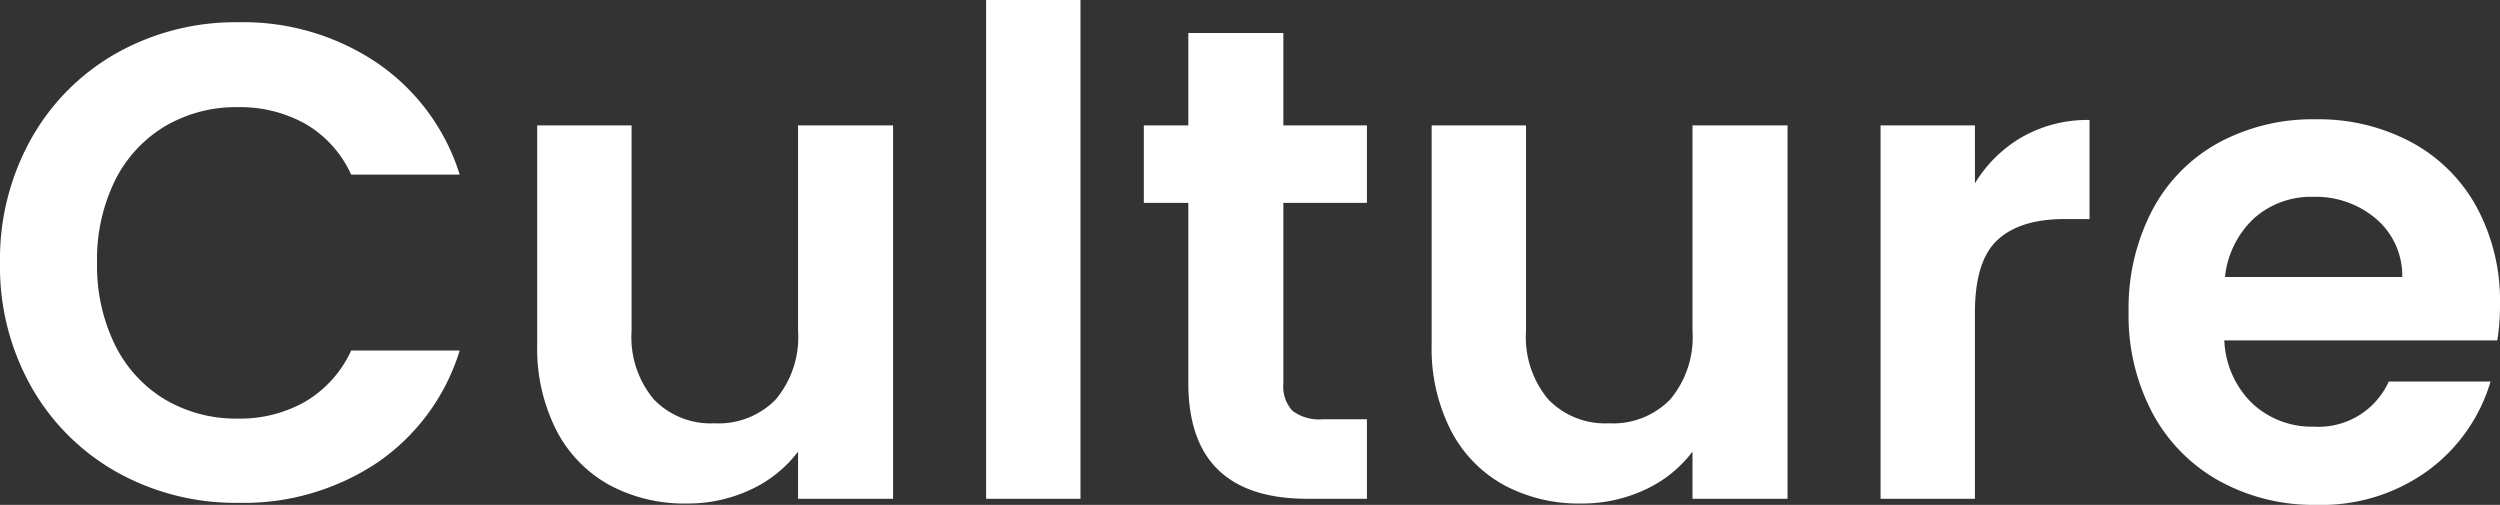
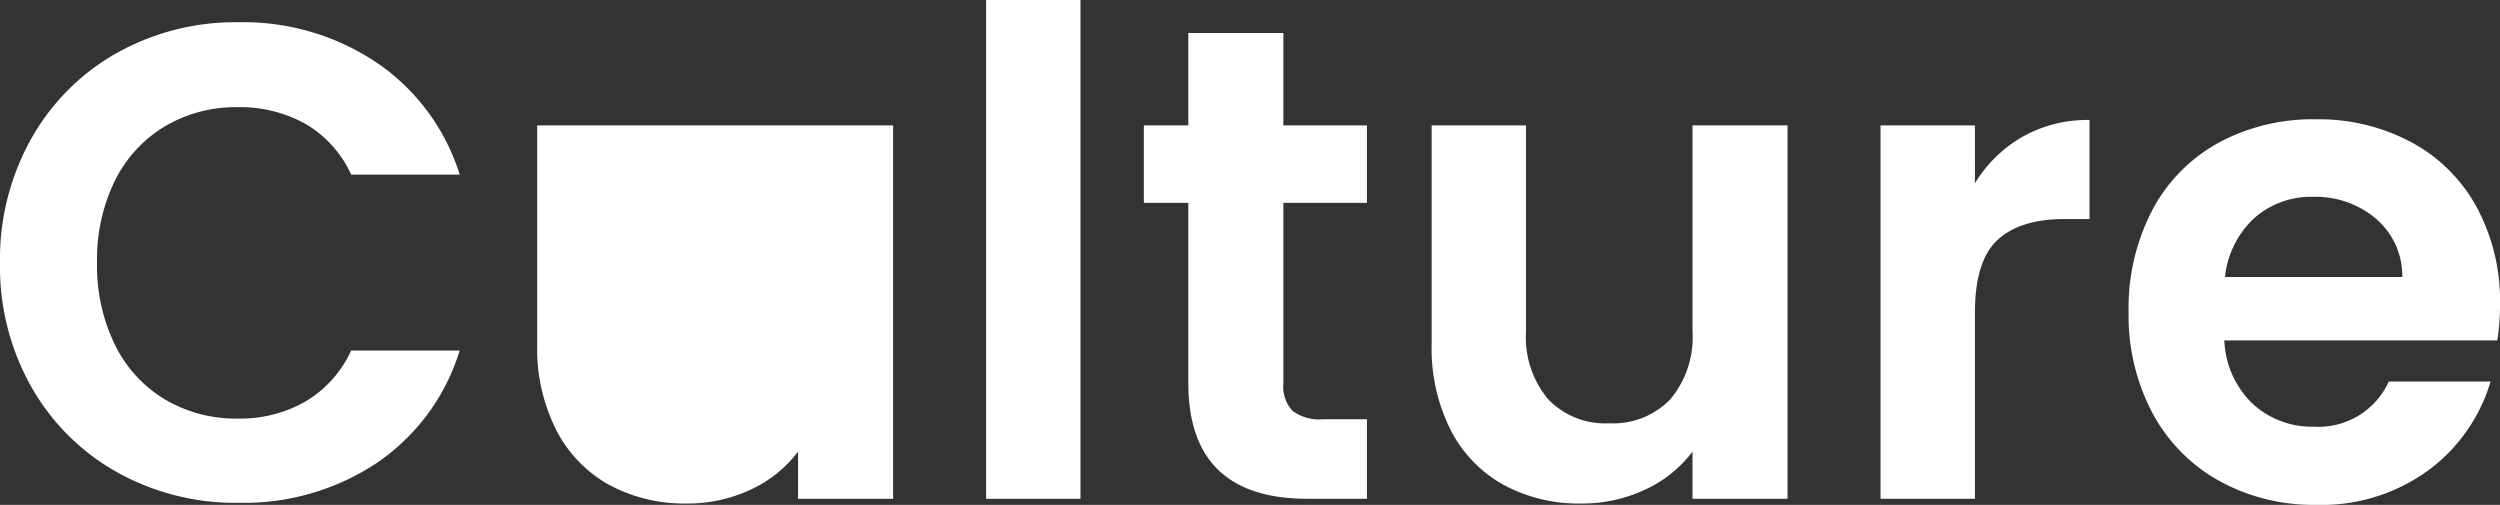
<svg xmlns="http://www.w3.org/2000/svg" width="222.54" height="44.94" viewBox="0 0 222.54 44.94">
  <rect x="0" y="0" width="222.54" height="44.94" fill="#333333" stroke="none" />
-   <path id="パス_7189" data-name="パス 7189" d="M-224.52-21a21.938,21.938,0,0,1,2.79-11.07,19.922,19.922,0,0,1,7.62-7.62,21.622,21.622,0,0,1,10.83-2.73,21.3,21.3,0,0,1,12.3,3.6,18.823,18.823,0,0,1,7.38,9.96h-9.66a10.011,10.011,0,0,0-4.05-4.5,11.885,11.885,0,0,0-6.03-1.5,12.405,12.405,0,0,0-6.51,1.71,11.669,11.669,0,0,0-4.44,4.83A15.923,15.923,0,0,0-215.88-21a15.97,15.97,0,0,0,1.59,7.29,11.629,11.629,0,0,0,4.44,4.86,12.405,12.405,0,0,0,6.51,1.71,11.7,11.7,0,0,0,6.03-1.53,10.194,10.194,0,0,0,4.05-4.53h9.66a18.722,18.722,0,0,1-7.35,9.99A21.4,21.4,0,0,1-203.28.36a21.622,21.622,0,0,1-10.83-2.73,19.982,19.982,0,0,1-7.62-7.59A21.773,21.773,0,0,1-224.52-21Zm79.5-12.24V0h-8.46V-4.2a11.09,11.09,0,0,1-4.23,3.39A13.132,13.132,0,0,1-163.38.42a14.083,14.083,0,0,1-6.9-1.65,11.631,11.631,0,0,1-4.71-4.86,16.059,16.059,0,0,1-1.71-7.65v-19.5h8.4v18.3a8.619,8.619,0,0,0,1.98,6.09,7.013,7.013,0,0,0,5.4,2.13,7.088,7.088,0,0,0,5.46-2.13,8.619,8.619,0,0,0,1.98-6.09v-18.3Zm16.68-11.16V0h-8.4V-44.4Zm18.06,18.06v16.08a3.178,3.178,0,0,0,.81,2.43,3.979,3.979,0,0,0,2.73.75h3.9V0h-5.28q-10.62,0-10.62-10.32V-26.34h-3.96v-6.9h3.96v-8.22h8.46v8.22h7.44v6.9Zm44.88-6.9V0h-8.46V-4.2A11.09,11.09,0,0,1-78.09-.81,13.132,13.132,0,0,1-83.76.42a14.083,14.083,0,0,1-6.9-1.65,11.631,11.631,0,0,1-4.71-4.86,16.059,16.059,0,0,1-1.71-7.65v-19.5h8.4v18.3A8.619,8.619,0,0,0-86.7-8.85a7.013,7.013,0,0,0,5.4,2.13,7.088,7.088,0,0,0,5.46-2.13,8.619,8.619,0,0,0,1.98-6.09v-18.3Zm16.68,5.16a11.81,11.81,0,0,1,4.23-4.14,11.765,11.765,0,0,1,5.97-1.5v8.82h-2.22q-3.96,0-5.97,1.86t-2.01,6.48V0h-8.4V-33.24h8.4ZM-1.98-17.34a19.824,19.824,0,0,1-.24,3.24h-24.3A8.264,8.264,0,0,0-24-8.46a7.77,7.77,0,0,0,5.46,2.04,6.859,6.859,0,0,0,6.66-4.02h9.06A15.141,15.141,0,0,1-8.34-2.55,16.115,16.115,0,0,1-18.36.54a17.339,17.339,0,0,1-8.61-2.13,14.992,14.992,0,0,1-5.94-6.03,18.476,18.476,0,0,1-2.13-9,18.82,18.82,0,0,1,2.1-9.06,14.653,14.653,0,0,1,5.88-6,17.615,17.615,0,0,1,8.7-2.1,17.476,17.476,0,0,1,8.49,2.04,14.357,14.357,0,0,1,5.82,5.79A17.522,17.522,0,0,1-1.98-17.34Zm-8.7-2.4a6.661,6.661,0,0,0-2.34-5.19,8.29,8.29,0,0,0-5.58-1.95,7.625,7.625,0,0,0-5.25,1.89,8.31,8.31,0,0,0-2.61,5.25Z" transform="translate(224.52 44.4)" fill="#fff" />
+   <path id="パス_7189" data-name="パス 7189" d="M-224.52-21a21.938,21.938,0,0,1,2.79-11.07,19.922,19.922,0,0,1,7.62-7.62,21.622,21.622,0,0,1,10.83-2.73,21.3,21.3,0,0,1,12.3,3.6,18.823,18.823,0,0,1,7.38,9.96h-9.66a10.011,10.011,0,0,0-4.05-4.5,11.885,11.885,0,0,0-6.03-1.5,12.405,12.405,0,0,0-6.51,1.71,11.669,11.669,0,0,0-4.44,4.83A15.923,15.923,0,0,0-215.88-21a15.97,15.97,0,0,0,1.59,7.29,11.629,11.629,0,0,0,4.44,4.86,12.405,12.405,0,0,0,6.51,1.71,11.7,11.7,0,0,0,6.03-1.53,10.194,10.194,0,0,0,4.05-4.53h9.66a18.722,18.722,0,0,1-7.35,9.99A21.4,21.4,0,0,1-203.28.36a21.622,21.622,0,0,1-10.83-2.73,19.982,19.982,0,0,1-7.62-7.59A21.773,21.773,0,0,1-224.52-21Zm79.5-12.24V0h-8.46V-4.2a11.09,11.09,0,0,1-4.23,3.39A13.132,13.132,0,0,1-163.38.42a14.083,14.083,0,0,1-6.9-1.65,11.631,11.631,0,0,1-4.71-4.86,16.059,16.059,0,0,1-1.71-7.65v-19.5h8.4v18.3v-18.3Zm16.68-11.16V0h-8.4V-44.4Zm18.06,18.06v16.08a3.178,3.178,0,0,0,.81,2.43,3.979,3.979,0,0,0,2.73.75h3.9V0h-5.28q-10.62,0-10.62-10.32V-26.34h-3.96v-6.9h3.96v-8.22h8.46v8.22h7.44v6.9Zm44.88-6.9V0h-8.46V-4.2A11.09,11.09,0,0,1-78.09-.81,13.132,13.132,0,0,1-83.76.42a14.083,14.083,0,0,1-6.9-1.65,11.631,11.631,0,0,1-4.71-4.86,16.059,16.059,0,0,1-1.71-7.65v-19.5h8.4v18.3A8.619,8.619,0,0,0-86.7-8.85a7.013,7.013,0,0,0,5.4,2.13,7.088,7.088,0,0,0,5.46-2.13,8.619,8.619,0,0,0,1.98-6.09v-18.3Zm16.68,5.16a11.81,11.81,0,0,1,4.23-4.14,11.765,11.765,0,0,1,5.97-1.5v8.82h-2.22q-3.96,0-5.97,1.86t-2.01,6.48V0h-8.4V-33.24h8.4ZM-1.98-17.34a19.824,19.824,0,0,1-.24,3.24h-24.3A8.264,8.264,0,0,0-24-8.46a7.77,7.77,0,0,0,5.46,2.04,6.859,6.859,0,0,0,6.66-4.02h9.06A15.141,15.141,0,0,1-8.34-2.55,16.115,16.115,0,0,1-18.36.54a17.339,17.339,0,0,1-8.61-2.13,14.992,14.992,0,0,1-5.94-6.03,18.476,18.476,0,0,1-2.13-9,18.82,18.82,0,0,1,2.1-9.06,14.653,14.653,0,0,1,5.88-6,17.615,17.615,0,0,1,8.7-2.1,17.476,17.476,0,0,1,8.49,2.04,14.357,14.357,0,0,1,5.82,5.79A17.522,17.522,0,0,1-1.98-17.34Zm-8.7-2.4a6.661,6.661,0,0,0-2.34-5.19,8.29,8.29,0,0,0-5.58-1.95,7.625,7.625,0,0,0-5.25,1.89,8.31,8.31,0,0,0-2.61,5.25Z" transform="translate(224.52 44.4)" fill="#fff" />
</svg>